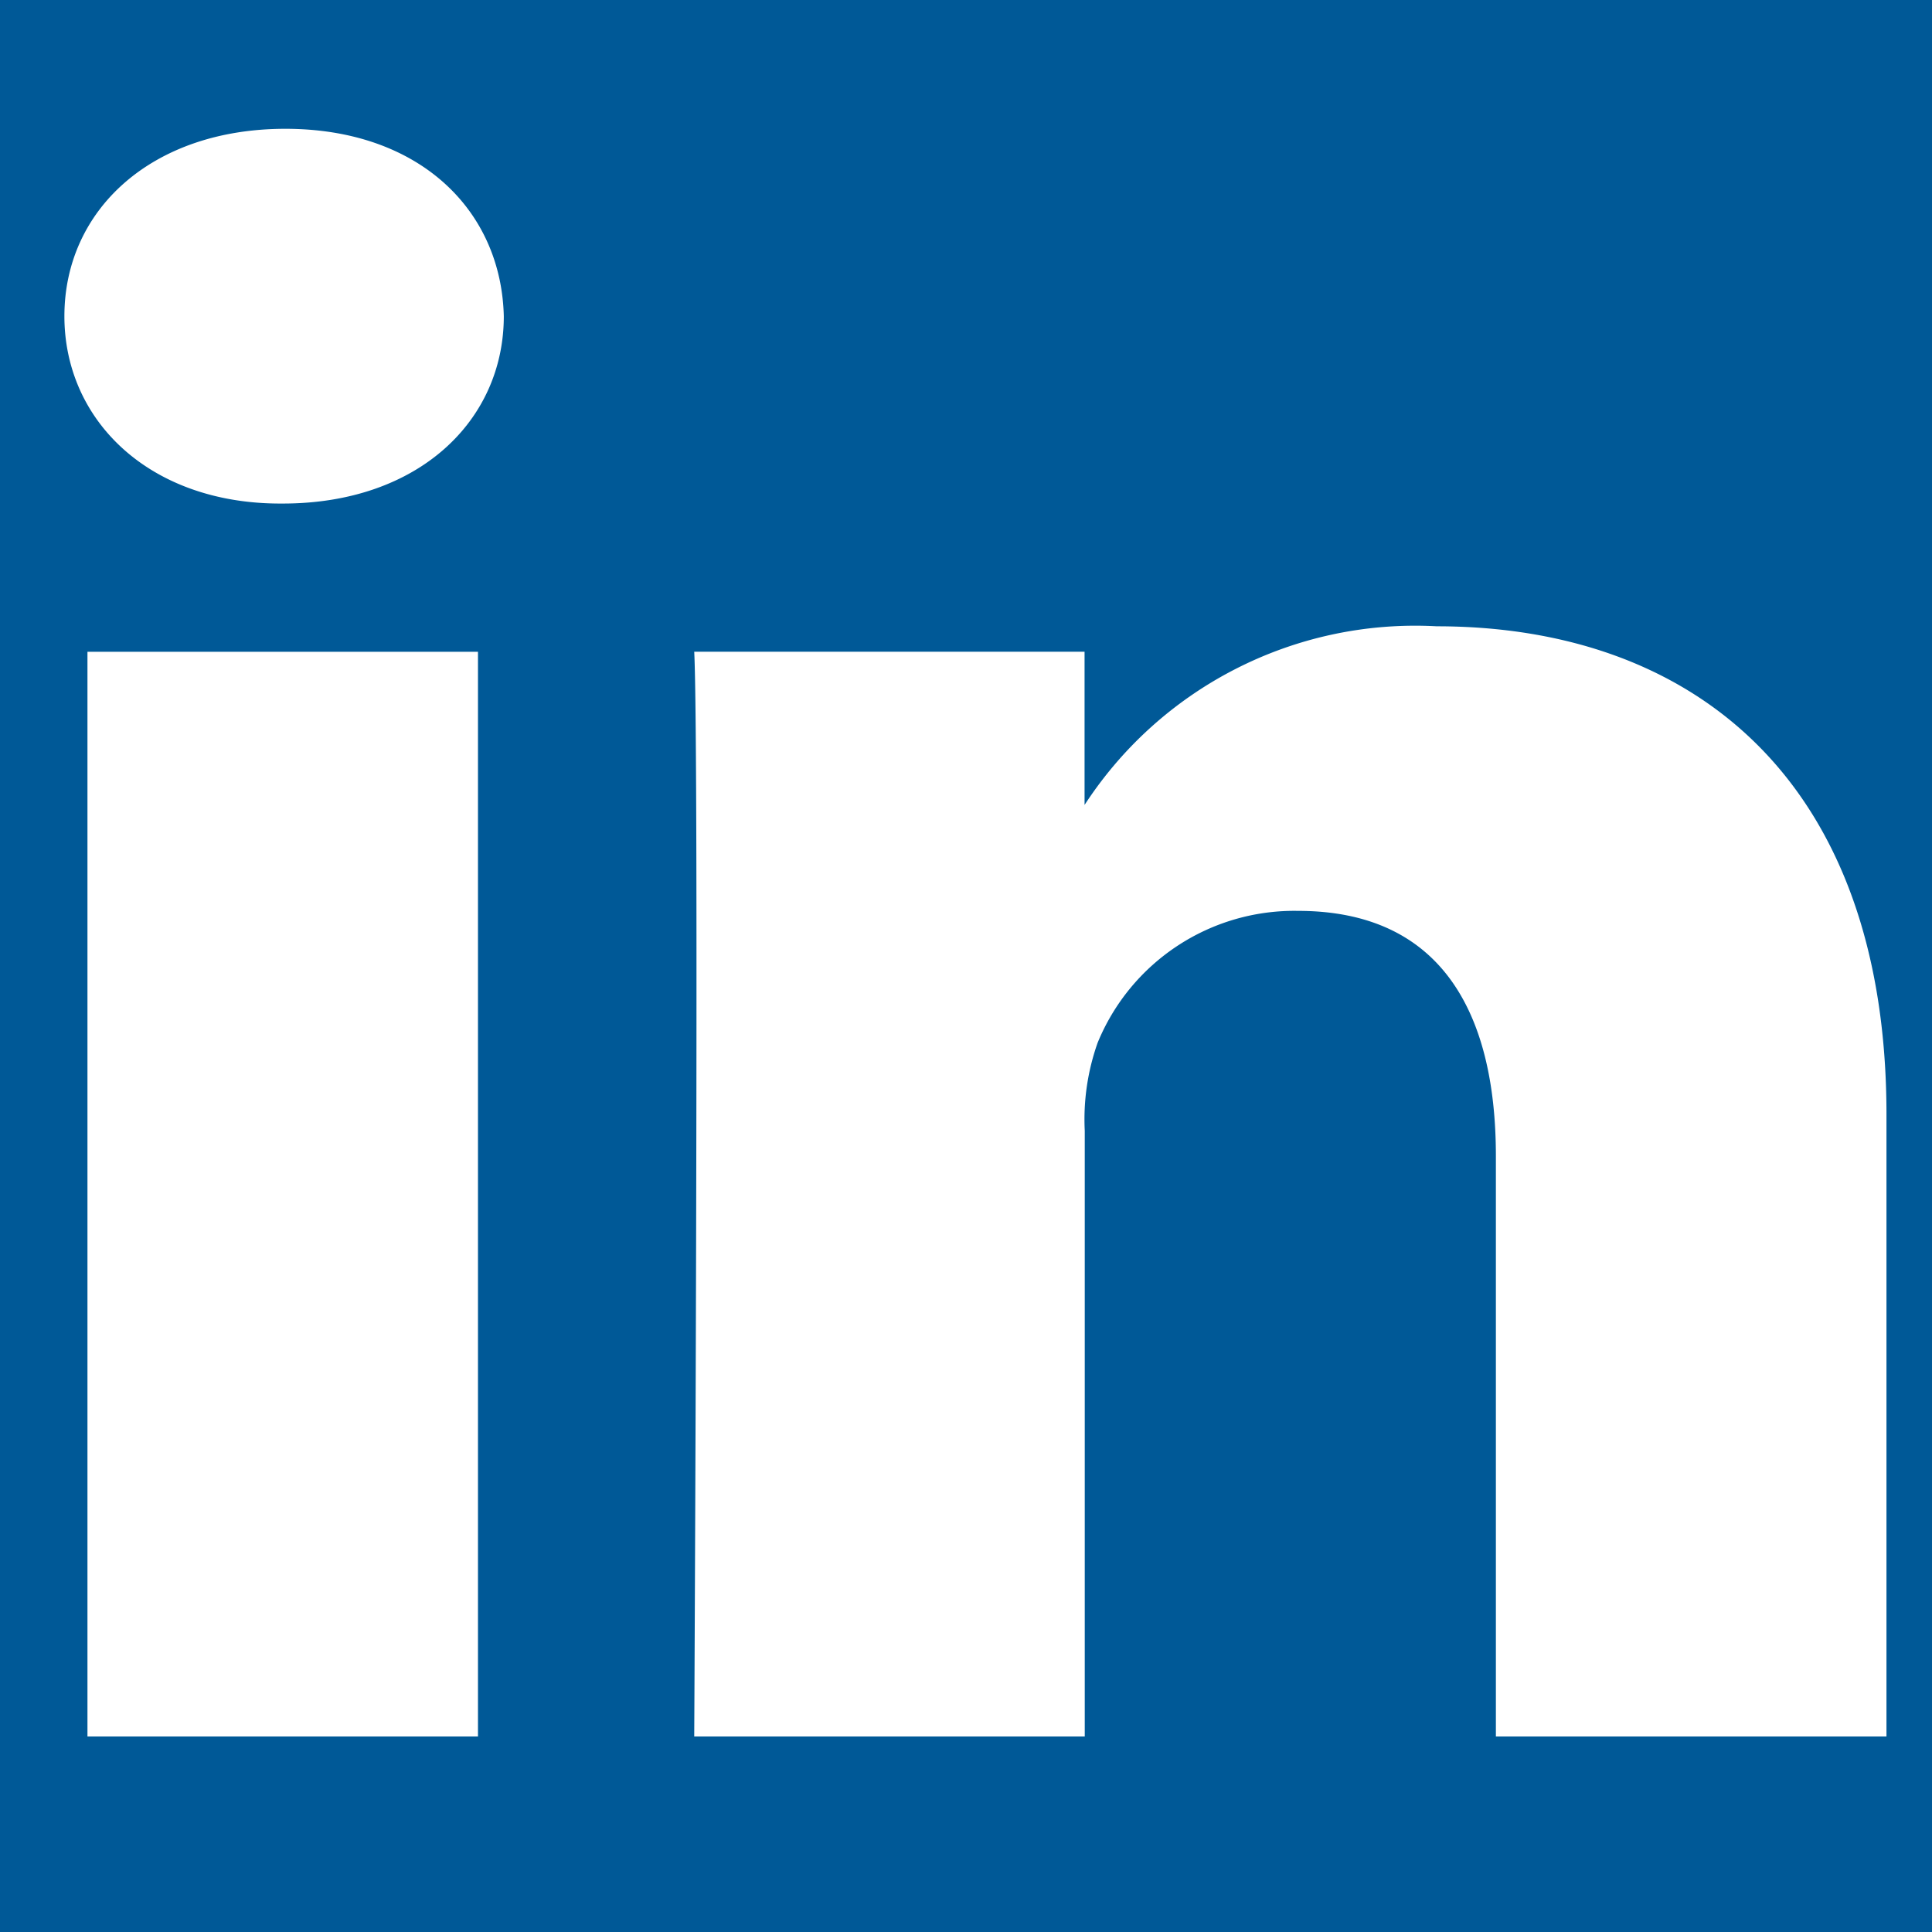
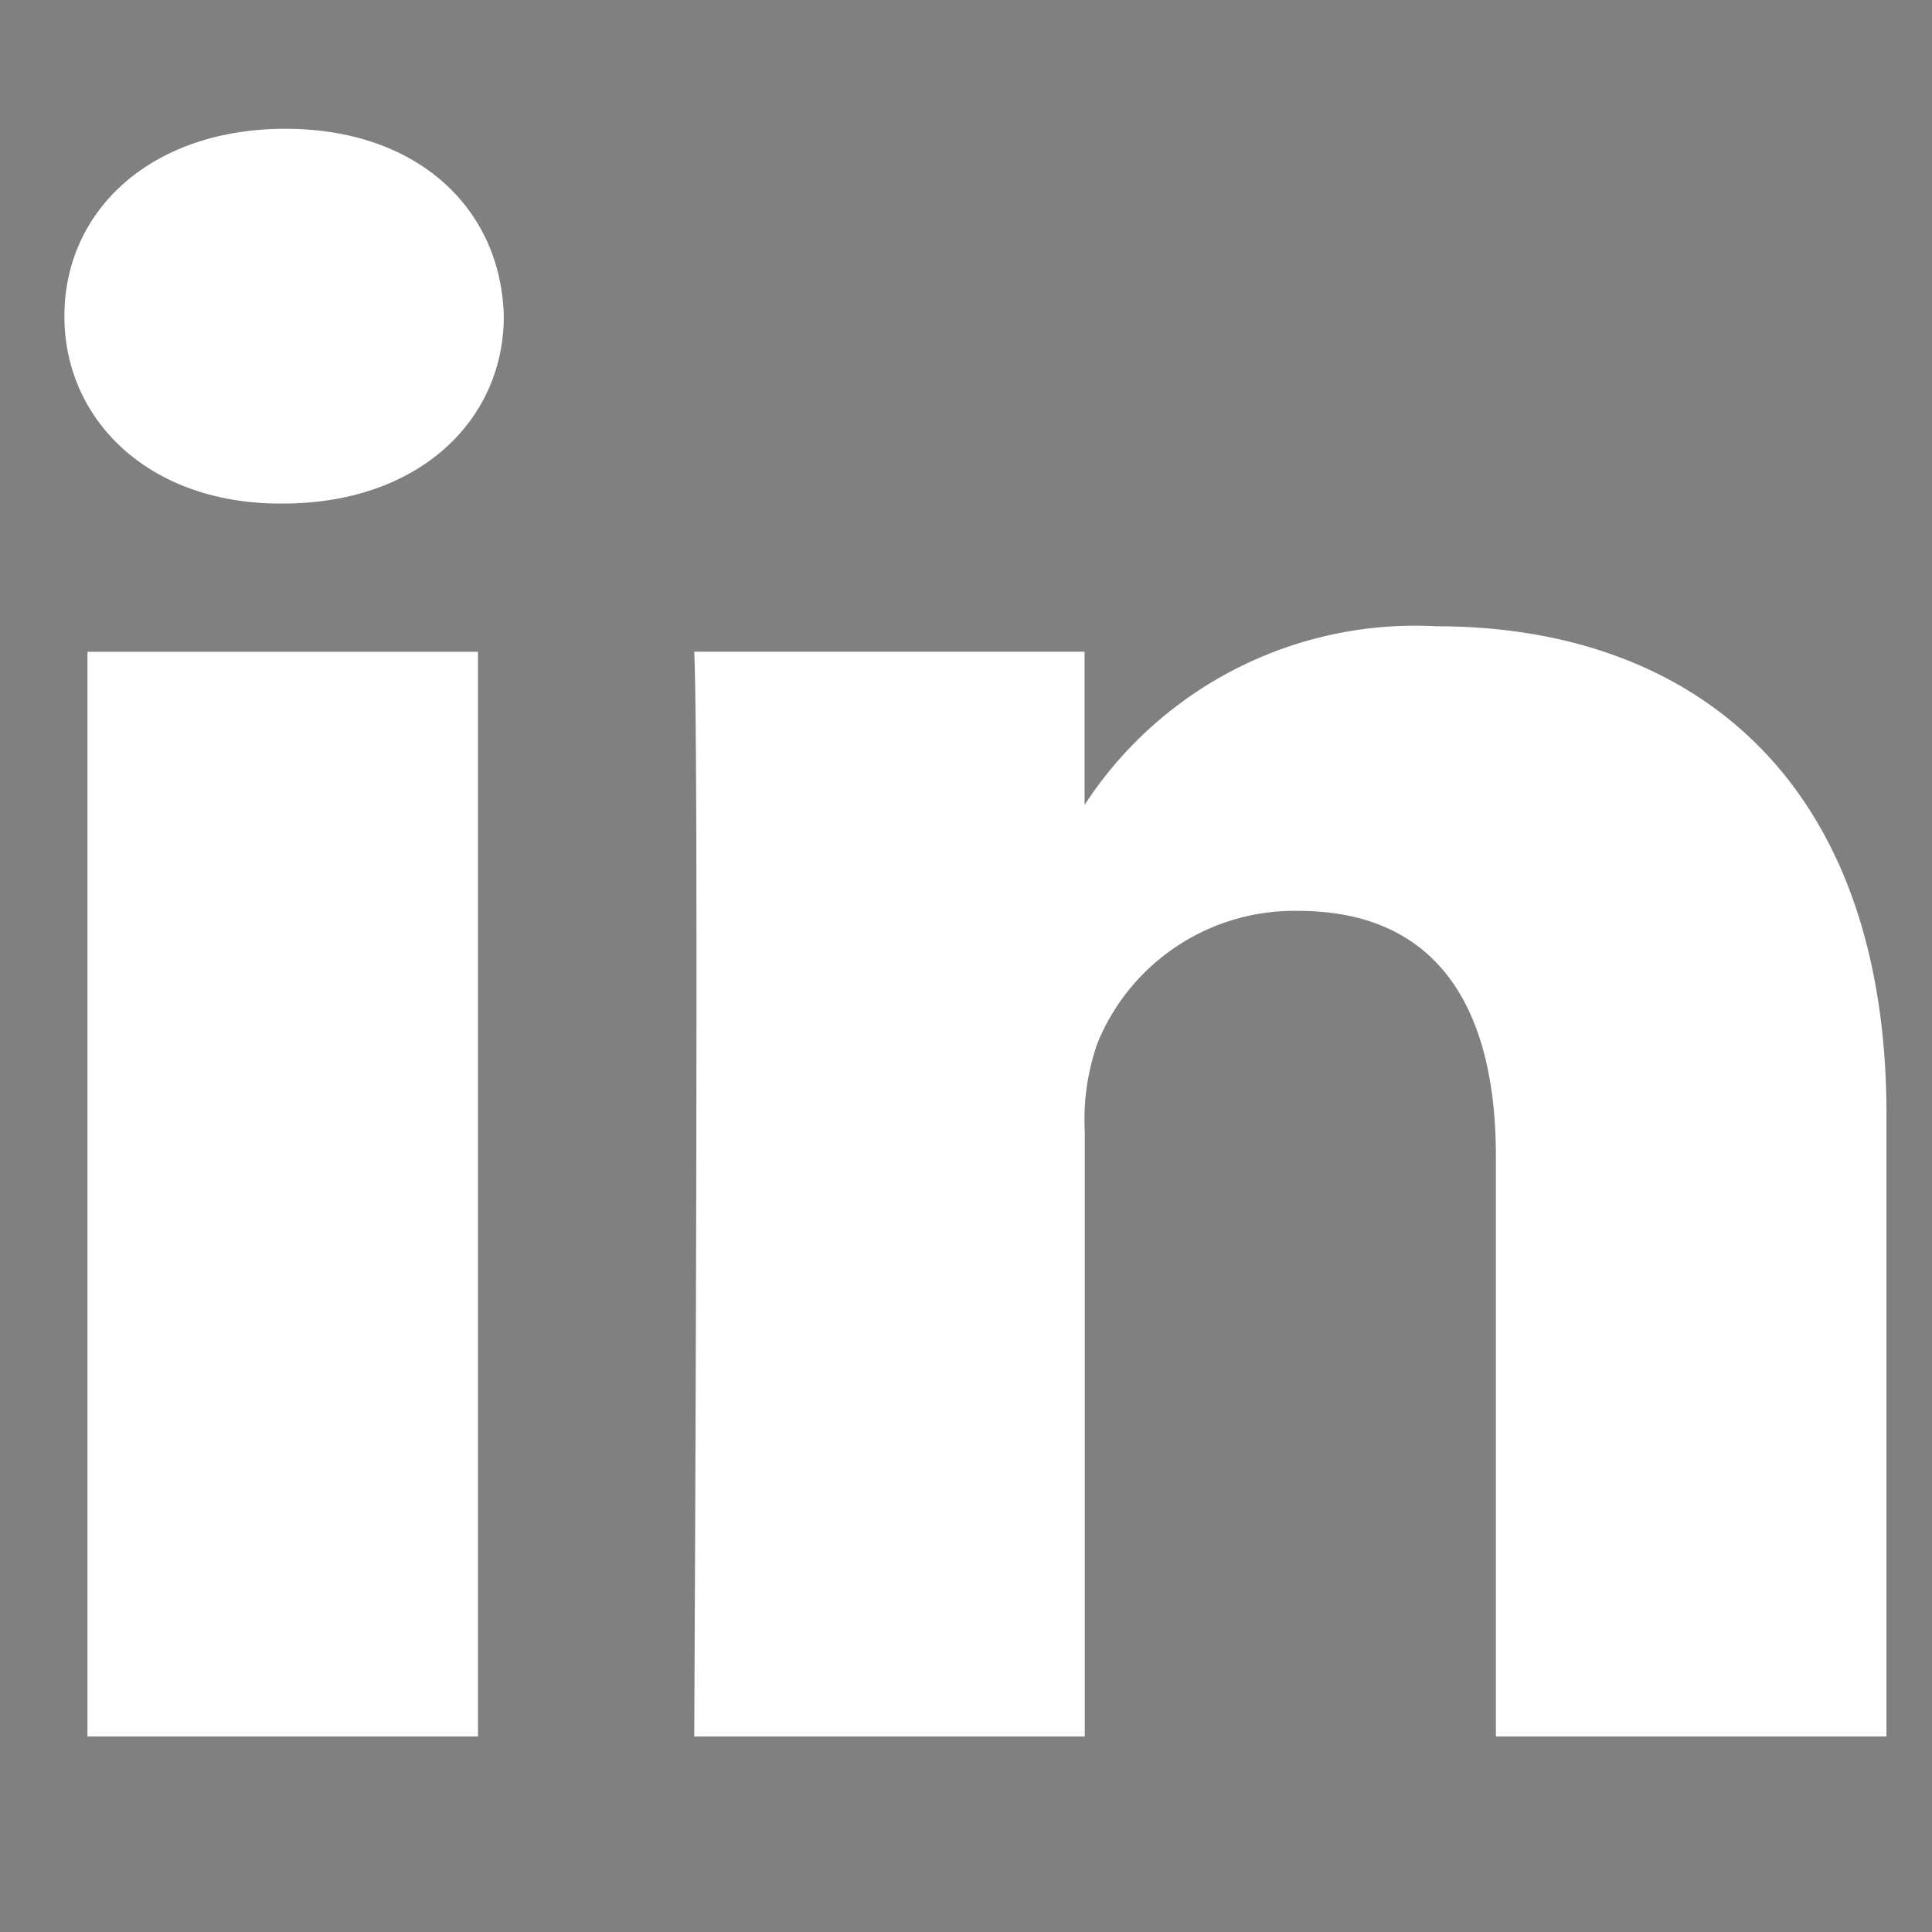
<svg xmlns="http://www.w3.org/2000/svg" width="30" height="30">
  <rect width="100%" height="100%" fill="#808080" stroke="none" />
  <defs>
    <clipPath id="A">
      <path d="M0 0h30v30H0z" />
    </clipPath>
  </defs>
  <g clip-path="url(#A)">
-     <path fill="#005997" d="M0 0h30v30H0z" />
    <path d="M7.422 26.964V10.121H1.358v16.843zM4.391 7.819c2.115 0 3.432-1.293 3.432-2.909C7.783 3.258 6.506 2 4.431 2S1 3.258 1 4.91c0 1.616 1.316 2.909 3.351 2.909h.039zm6.388 19.145h6.065v-9.406a3.56 3.56 0 0 1 .2-1.366 3.3 3.3 0 0 1 3.112-2.048c2.195 0 3.072 1.544 3.072 3.809v9.011h6.065v-9.658c0-5.174-2.992-7.581-6.983-7.581-2.215-.121-4.323.964-5.51 2.838h.041V10.12H10.78c.079 1.581 0 16.843 0 16.843z" fill="#fff" />
  </g>
</svg>